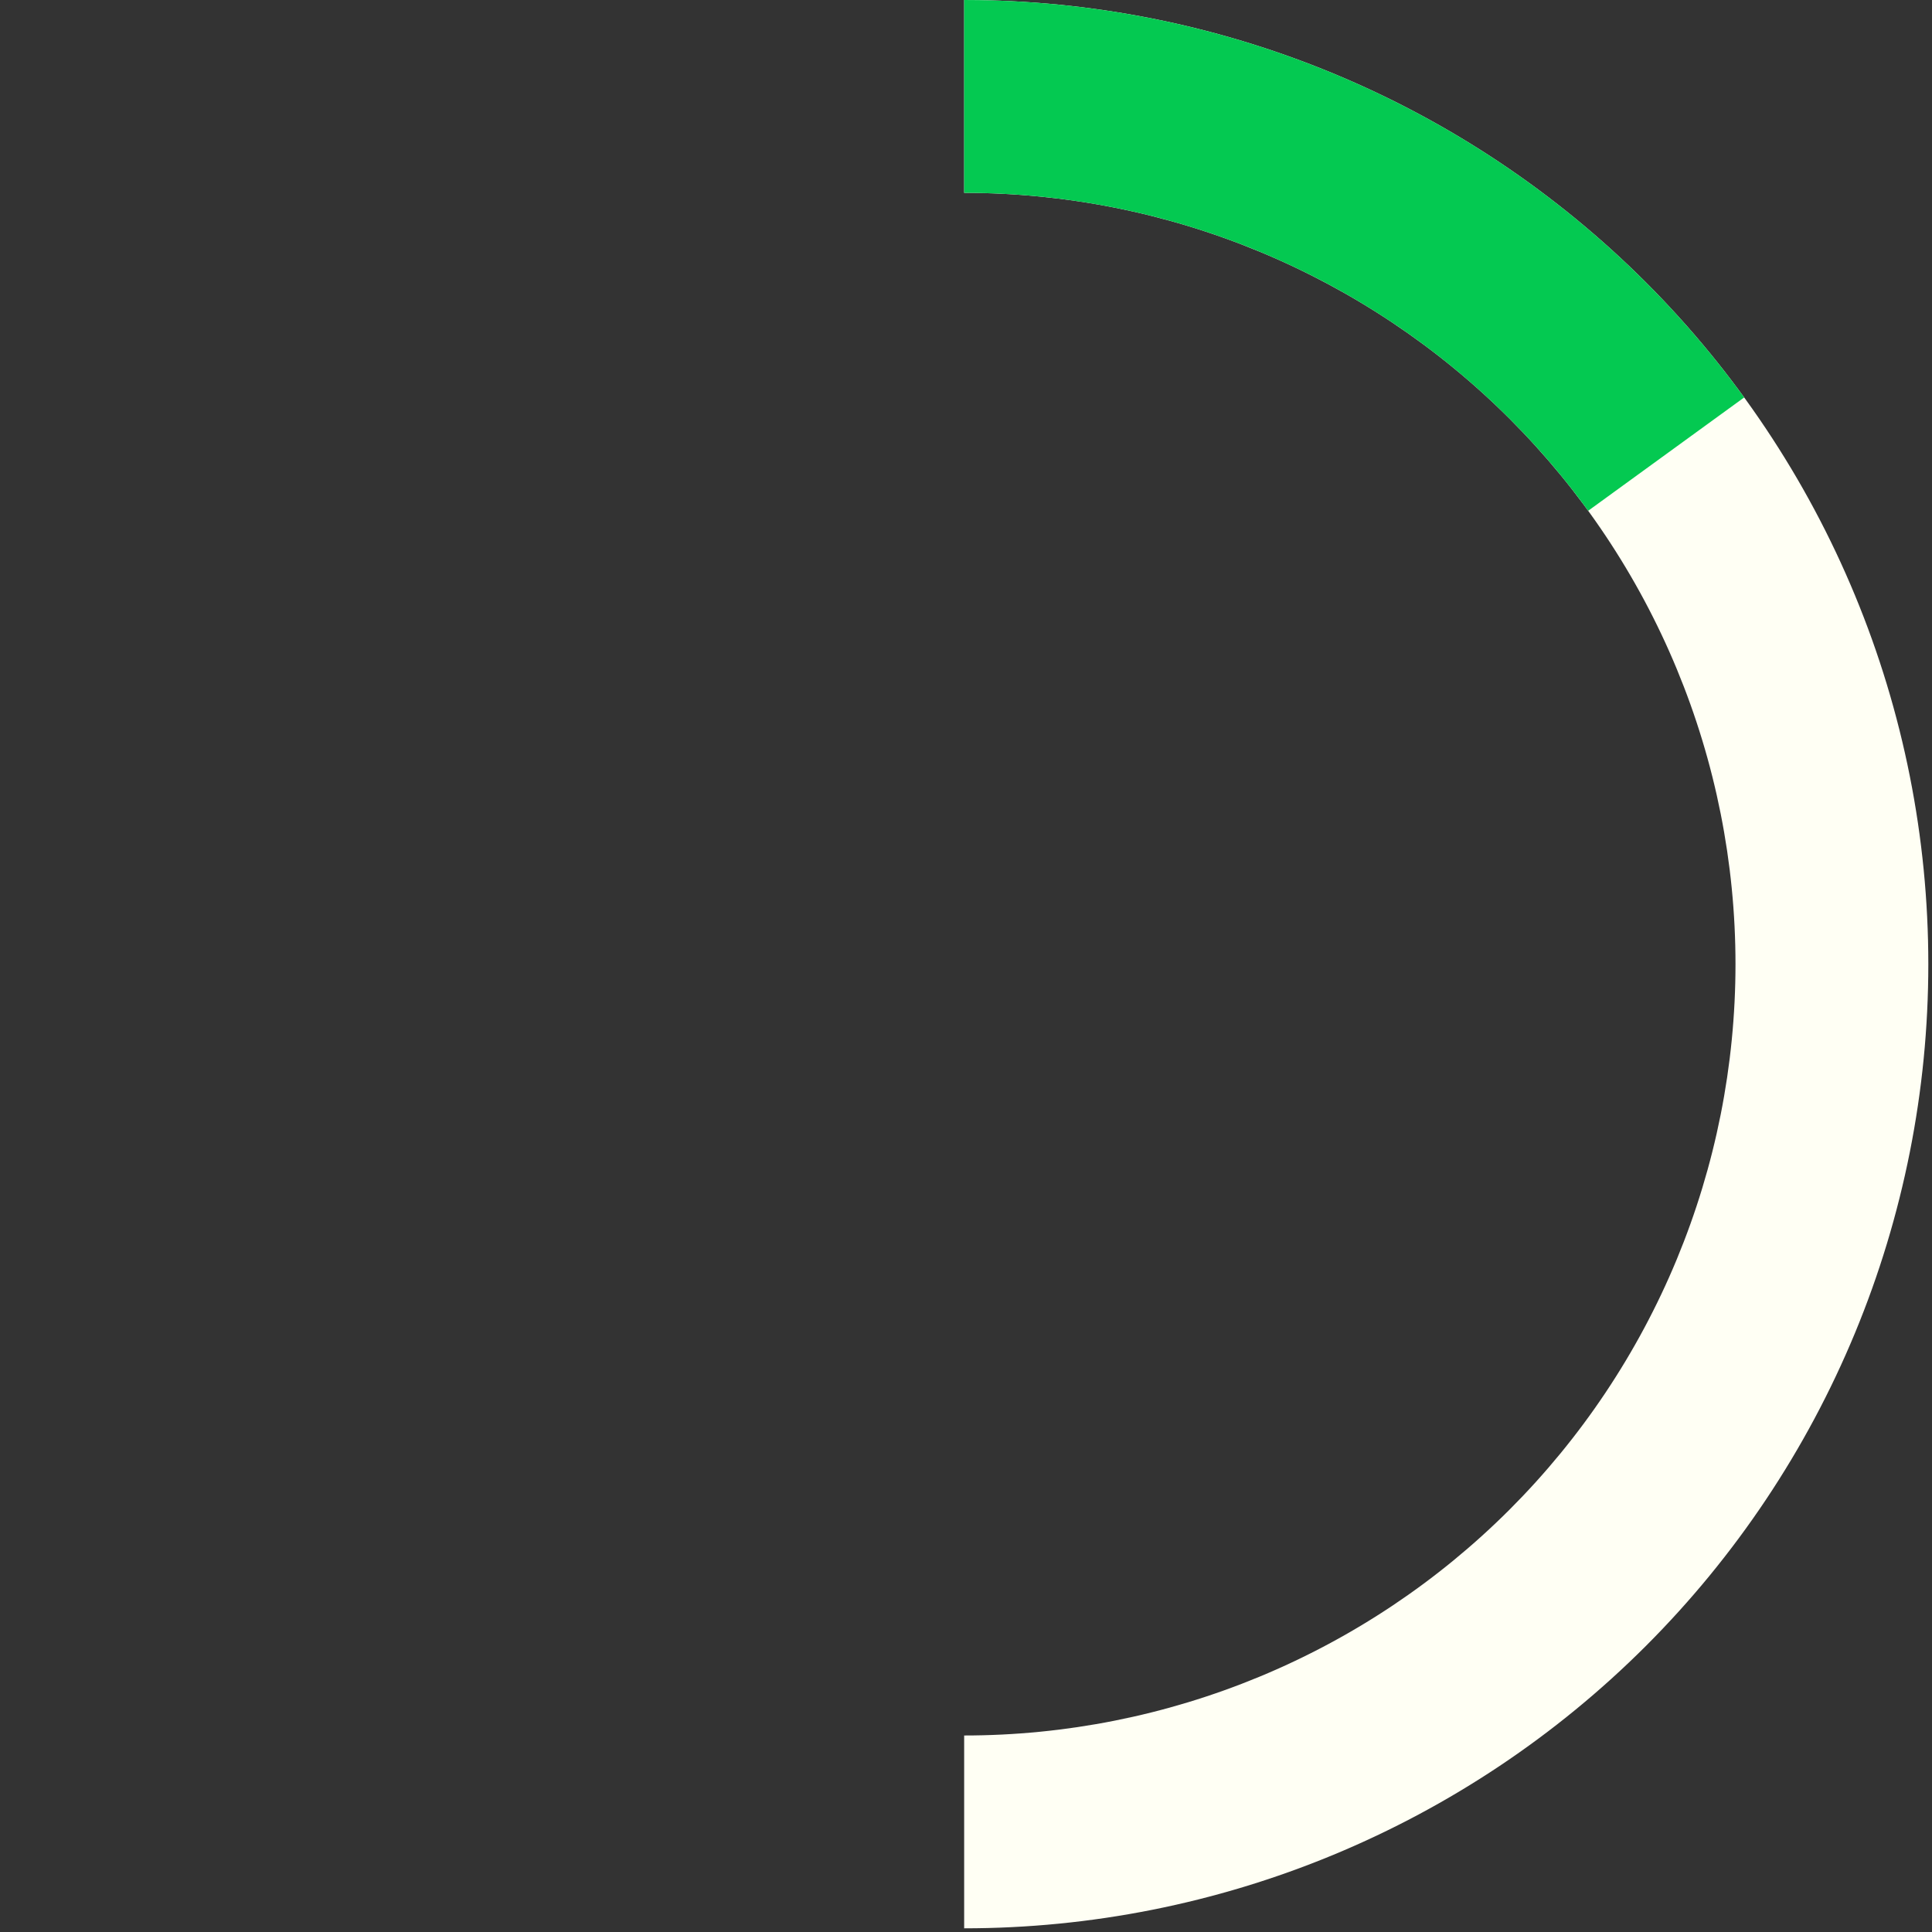
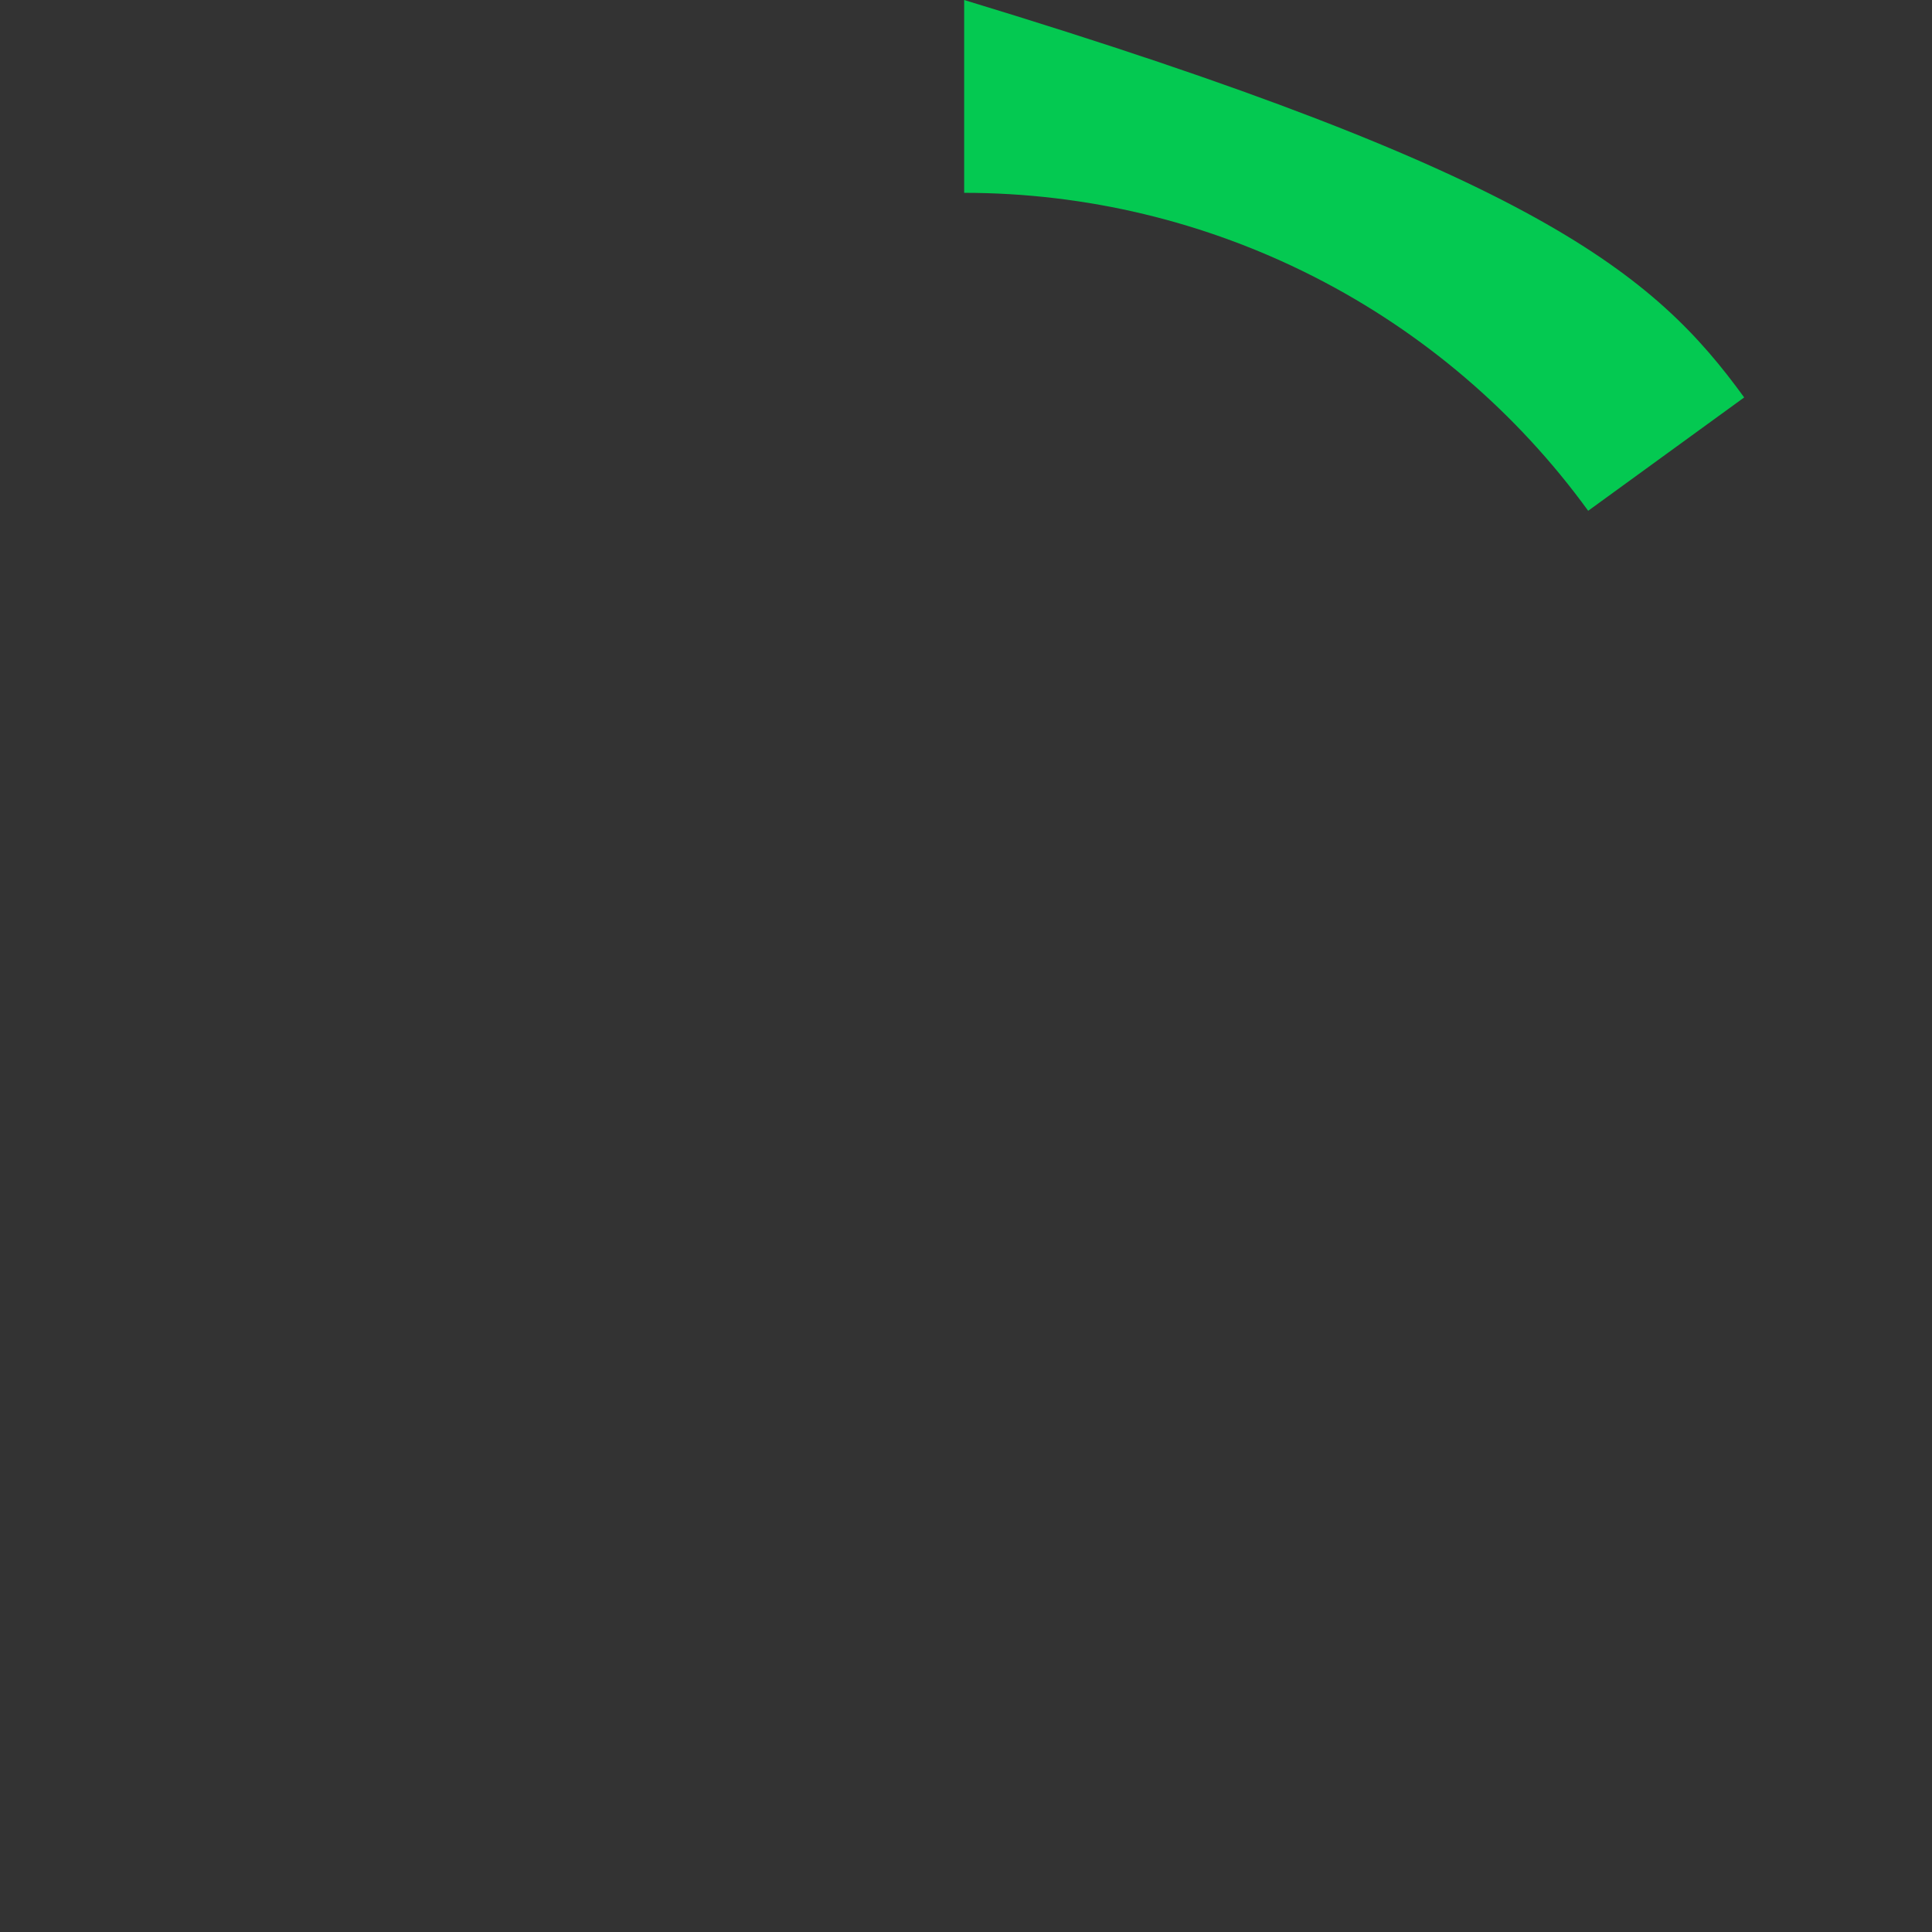
<svg xmlns="http://www.w3.org/2000/svg" fill="none" height="100%" overflow="visible" preserveAspectRatio="none" style="display: block;" viewBox="0 0 84 84" width="100%">
  <rect x="0" y="0" width="84" height="84" fill="#333333" stroke="none" />
  <g id="dial">
-     <path d="M41.92 2.13888e-05C47.425 2.14545e-05 52.876 1.084 57.962 3.191C63.048 5.298 67.669 8.385 71.562 12.278C75.455 16.171 78.542 20.792 80.649 25.878C82.756 30.964 83.84 36.415 83.84 41.92C83.84 47.425 82.756 52.876 80.649 57.962C78.542 63.048 75.455 67.669 71.562 71.562C67.669 75.455 63.048 78.542 57.962 80.649C52.876 82.756 47.425 83.84 41.92 83.84L41.92 75.456C46.324 75.456 50.685 74.589 54.754 72.903C58.822 71.218 62.52 68.748 65.634 65.634C68.748 62.519 71.218 58.822 72.903 54.754C74.589 50.685 75.456 46.324 75.456 41.92C75.456 37.516 74.589 33.155 72.903 29.086C71.218 25.018 68.748 21.321 65.634 18.206C62.52 15.092 58.822 12.622 54.754 10.937C50.685 9.251 46.324 8.384 41.92 8.384L41.92 2.13888e-05Z" fill="#FFFFF4" id="out" />
-     <path d="M41.92 -0C48.535 -0 55.057 1.566 60.951 4.569C66.846 7.572 71.945 11.928 75.834 17.28L69.051 22.208C65.94 17.926 61.86 14.442 57.145 12.039C52.429 9.636 47.212 8.384 41.92 8.384L41.92 -0Z" fill="#04C951" id="fill" />
+     <path d="M41.92 -0C66.846 7.572 71.945 11.928 75.834 17.28L69.051 22.208C65.94 17.926 61.86 14.442 57.145 12.039C52.429 9.636 47.212 8.384 41.92 8.384L41.92 -0Z" fill="#04C951" id="fill" />
  </g>
</svg>